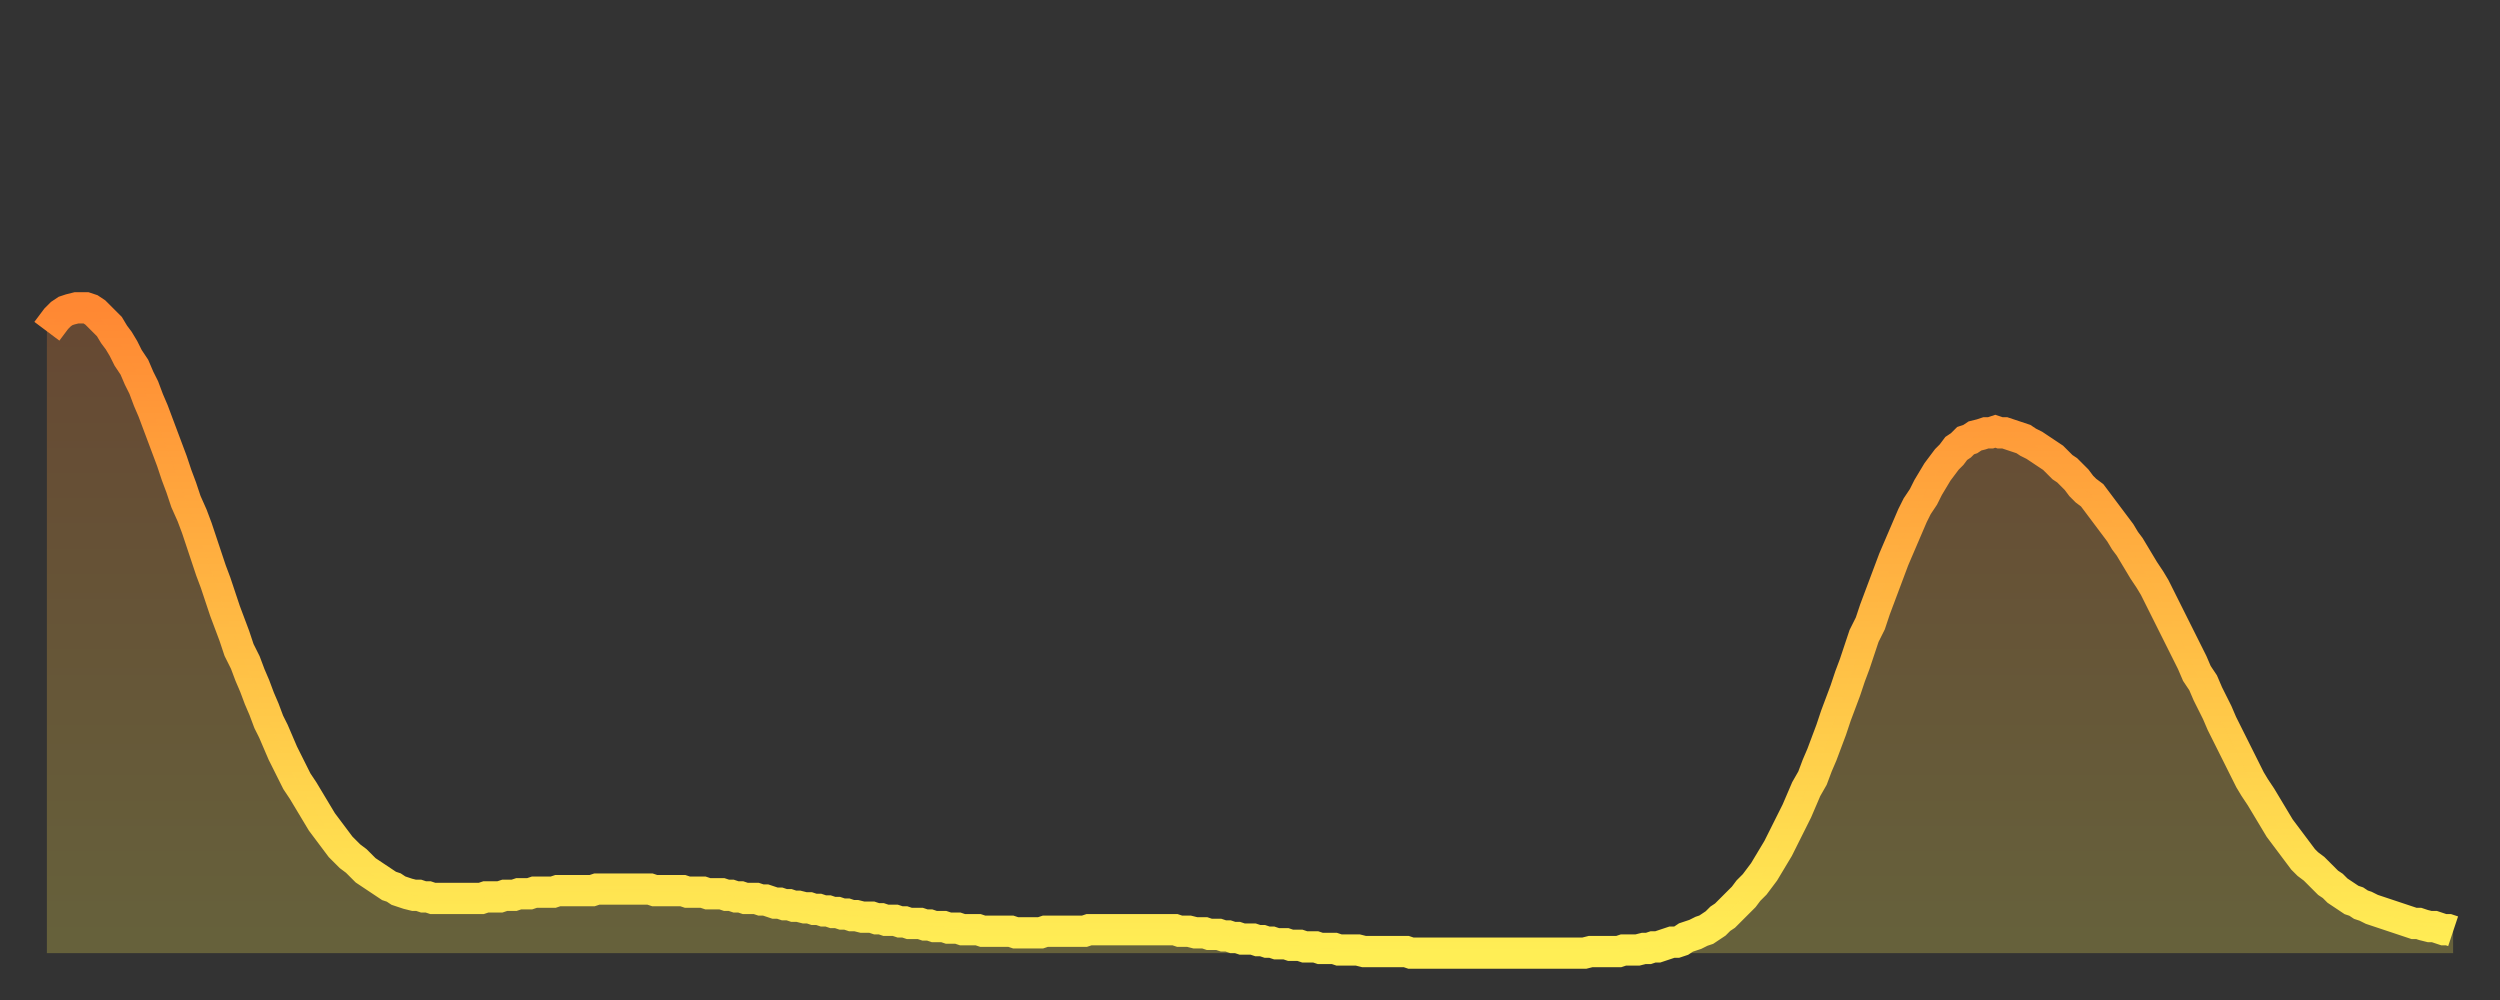
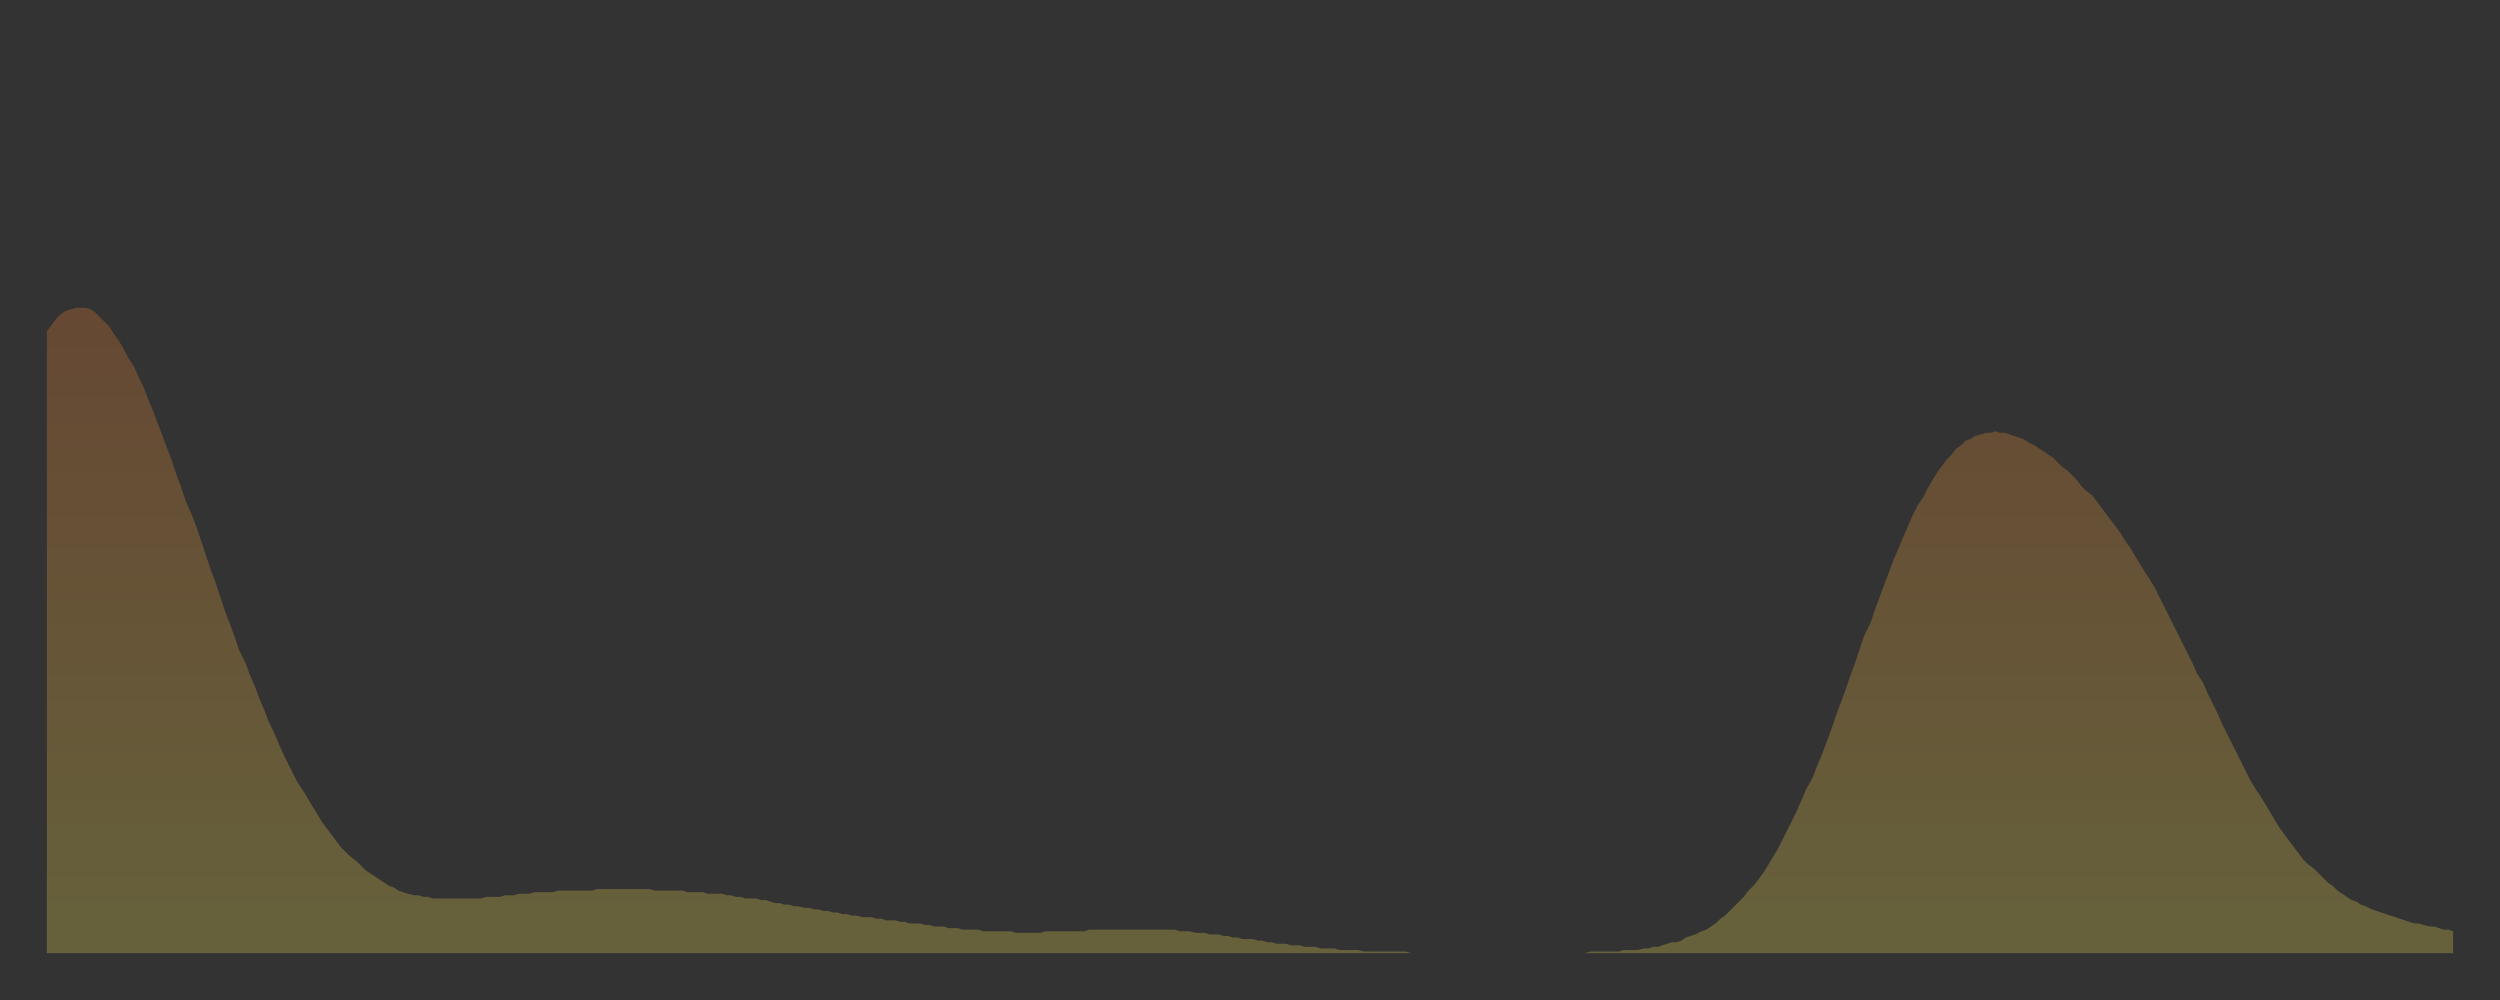
<svg xmlns="http://www.w3.org/2000/svg" baseProfile="full" height="64" version="1.1" width="160">
  <rect width="100%" height="100%" fill="#333333" stroke="none" />
  <defs>
    <linearGradient id="id160454" x1="0" x2="0" y1="0" y2="1">
      <stop offset="0%" stop-color="#ff8833" />
      <stop offset="50%" stop-color="#ffbb44" />
      <stop offset="100%" stop-color="#ffee55" />
    </linearGradient>
  </defs>
  <g transform="translate(3,3)">
    <g>
-       <path d="M 0.0 18.2 0.3 17.8 0.6 17.4 0.9 17.1 1.2 16.9 1.5 16.8 1.9 16.7 2.2 16.7 2.5 16.7 2.8 16.8 3.1 17.0 3.4 17.3 3.7 17.6 4.0 17.9 4.3 18.4 4.6 18.8 4.9 19.3 5.2 19.9 5.6 20.5 5.9 21.2 6.2 21.8 6.5 22.6 6.8 23.3 7.1 24.1 7.4 24.9 7.7 25.7 8.0 26.5 8.3 27.4 8.6 28.2 8.9 29.1 9.3 30.0 9.6 30.8 9.9 31.7 10.2 32.6 10.5 33.5 10.8 34.3 11.1 35.2 11.4 36.1 11.7 36.9 12.0 37.7 12.3 38.6 12.7 39.4 13.0 40.2 13.3 40.9 13.6 41.7 13.9 42.4 14.2 43.2 14.5 43.8 14.8 44.5 15.1 45.2 15.4 45.8 15.7 46.4 16.0 47.0 16.4 47.6 16.7 48.1 17.0 48.6 17.3 49.1 17.6 49.6 17.9 50.0 18.2 50.4 18.5 50.8 18.8 51.2 19.1 51.5 19.4 51.8 19.8 52.1 20.1 52.4 20.4 52.7 20.7 52.9 21.0 53.1 21.3 53.3 21.6 53.5 21.9 53.7 22.2 53.8 22.5 54.0 22.8 54.1 23.1 54.2 23.5 54.3 23.8 54.3 24.1 54.4 24.4 54.4 24.7 54.5 25.0 54.5 25.3 54.5 25.6 54.5 25.9 54.5 26.2 54.5 26.5 54.5 26.8 54.5 27.2 54.5 27.5 54.5 27.8 54.5 28.1 54.4 28.4 54.4 28.7 54.4 29.0 54.4 29.3 54.3 29.6 54.3 29.9 54.3 30.2 54.2 30.6 54.2 30.9 54.2 31.2 54.1 31.5 54.1 31.8 54.1 32.1 54.1 32.4 54.1 32.7 54.0 33.0 54.0 33.3 54.0 33.6 54.0 33.9 54.0 34.3 54.0 34.6 54.0 34.9 54.0 35.2 53.9 35.5 53.9 35.8 53.9 36.1 53.9 36.4 53.9 36.7 53.9 37.0 53.9 37.3 53.9 37.7 53.9 38.0 53.9 38.3 53.9 38.6 53.9 38.9 54.0 39.2 54.0 39.5 54.0 39.8 54.0 40.1 54.0 40.4 54.0 40.7 54.0 41.0 54.1 41.4 54.1 41.7 54.1 42.0 54.1 42.3 54.2 42.6 54.2 42.9 54.2 43.2 54.2 43.5 54.3 43.8 54.3 44.1 54.4 44.4 54.4 44.7 54.5 45.1 54.5 45.4 54.5 45.7 54.6 46.0 54.6 46.3 54.7 46.6 54.8 46.9 54.8 47.2 54.9 47.5 54.9 47.8 55.0 48.1 55.0 48.5 55.1 48.8 55.1 49.1 55.2 49.4 55.2 49.7 55.3 50.0 55.3 50.3 55.4 50.6 55.4 50.9 55.5 51.2 55.5 51.5 55.6 51.8 55.6 52.2 55.7 52.5 55.7 52.8 55.7 53.1 55.8 53.4 55.8 53.7 55.9 54.0 55.9 54.3 55.9 54.6 56.0 54.9 56.0 55.2 56.1 55.6 56.1 55.9 56.1 56.2 56.2 56.5 56.2 56.8 56.3 57.1 56.3 57.4 56.3 57.7 56.4 58.0 56.4 58.3 56.4 58.6 56.5 58.9 56.5 59.3 56.5 59.6 56.5 59.9 56.6 60.2 56.6 60.5 56.6 60.8 56.6 61.1 56.6 61.4 56.6 61.7 56.6 62.0 56.7 62.3 56.7 62.6 56.7 63.0 56.7 63.3 56.7 63.6 56.7 63.9 56.6 64.2 56.6 64.5 56.6 64.8 56.6 65.1 56.6 65.4 56.6 65.7 56.6 66.0 56.6 66.4 56.6 66.7 56.5 67.0 56.5 67.3 56.5 67.6 56.5 67.9 56.5 68.2 56.5 68.5 56.5 68.8 56.5 69.1 56.5 69.4 56.5 69.7 56.5 70.1 56.5 70.4 56.5 70.7 56.5 71.0 56.5 71.3 56.5 71.6 56.5 71.9 56.5 72.2 56.5 72.5 56.6 72.8 56.6 73.1 56.6 73.5 56.7 73.8 56.7 74.1 56.7 74.4 56.8 74.7 56.8 75.0 56.8 75.3 56.9 75.6 56.9 75.9 57.0 76.2 57.0 76.5 57.1 76.8 57.1 77.2 57.1 77.5 57.2 77.8 57.2 78.1 57.3 78.4 57.3 78.7 57.4 79.0 57.4 79.3 57.4 79.6 57.5 79.9 57.5 80.2 57.5 80.5 57.6 80.9 57.6 81.2 57.6 81.5 57.7 81.8 57.7 82.1 57.7 82.4 57.7 82.7 57.8 83.0 57.8 83.3 57.8 83.6 57.8 83.9 57.8 84.3 57.9 84.6 57.9 84.9 57.9 85.2 57.9 85.5 57.9 85.8 57.9 86.1 57.9 86.4 57.9 86.7 57.9 87.0 57.9 87.3 58.0 87.6 58.0 88.0 58.0 88.3 58.0 88.6 58.0 88.9 58.0 89.2 58.0 89.5 58.0 89.8 58.0 90.1 58.0 90.4 58.0 90.7 58.0 91.0 58.0 91.4 58.0 91.7 58.0 92.0 58.0 92.3 58.0 92.6 58.0 92.9 58.0 93.2 58.0 93.5 58.0 93.8 58.0 94.1 58.0 94.4 58.0 94.7 58.0 95.1 58.0 95.4 58.0 95.7 58.0 96.0 58.0 96.3 58.0 96.6 58.0 96.9 58.0 97.2 58.0 97.5 58.0 97.8 58.0 98.1 58.0 98.4 58.0 98.8 57.9 99.1 57.9 99.4 57.9 99.7 57.9 100.0 57.9 100.3 57.9 100.6 57.9 100.9 57.8 101.2 57.8 101.5 57.8 101.8 57.8 102.2 57.7 102.5 57.7 102.8 57.6 103.1 57.6 103.4 57.5 103.7 57.4 104.0 57.3 104.3 57.3 104.6 57.2 104.9 57.0 105.2 56.9 105.5 56.8 105.9 56.6 106.2 56.5 106.5 56.3 106.8 56.1 107.1 55.8 107.4 55.6 107.7 55.3 108.0 55.0 108.3 54.7 108.6 54.4 108.9 54.0 109.3 53.6 109.6 53.2 109.9 52.8 110.2 52.3 110.5 51.8 110.8 51.3 111.1 50.7 111.4 50.1 111.7 49.5 112.0 48.9 112.3 48.2 112.6 47.5 113.0 46.8 113.3 46.0 113.6 45.3 113.9 44.5 114.2 43.7 114.5 42.8 114.8 42.0 115.1 41.2 115.4 40.3 115.7 39.5 116.0 38.6 116.3 37.7 116.7 36.9 117.0 36.0 117.3 35.2 117.6 34.4 117.9 33.6 118.2 32.8 118.5 32.1 118.8 31.4 119.1 30.7 119.4 30.0 119.7 29.4 120.1 28.8 120.4 28.2 120.7 27.7 121.0 27.2 121.3 26.8 121.6 26.4 121.9 26.1 122.2 25.7 122.5 25.5 122.8 25.2 123.1 25.1 123.4 24.9 123.8 24.8 124.1 24.7 124.4 24.7 124.7 24.6 125.0 24.7 125.3 24.7 125.6 24.8 125.9 24.9 126.2 25.0 126.5 25.1 126.8 25.3 127.2 25.5 127.5 25.7 127.8 25.9 128.1 26.1 128.4 26.3 128.7 26.6 129.0 26.9 129.3 27.1 129.6 27.4 129.9 27.7 130.2 28.1 130.5 28.4 130.9 28.7 131.2 29.1 131.5 29.5 131.8 29.9 132.1 30.3 132.4 30.7 132.7 31.1 133.0 31.6 133.3 32.0 133.6 32.5 133.9 33.0 134.2 33.5 134.6 34.1 134.9 34.6 135.2 35.2 135.5 35.8 135.8 36.4 136.1 37.0 136.4 37.6 136.7 38.2 137.0 38.8 137.3 39.4 137.6 40.1 138.0 40.7 138.3 41.4 138.6 42.0 138.9 42.6 139.2 43.3 139.5 43.9 139.8 44.5 140.1 45.1 140.4 45.7 140.7 46.3 141.0 46.9 141.3 47.4 141.7 48.0 142.0 48.5 142.3 49.0 142.6 49.5 142.9 50.0 143.2 50.4 143.5 50.8 143.8 51.2 144.1 51.6 144.4 52.0 144.7 52.3 145.1 52.6 145.4 52.9 145.7 53.2 146.0 53.5 146.3 53.7 146.6 54.0 146.9 54.2 147.2 54.4 147.5 54.6 147.8 54.7 148.1 54.9 148.4 55.0 148.8 55.2 149.1 55.3 149.4 55.4 149.7 55.5 150.0 55.6 150.3 55.7 150.6 55.8 150.9 55.9 151.2 56.0 151.5 56.1 151.8 56.1 152.1 56.2 152.5 56.3 152.8 56.3 153.1 56.4 153.4 56.5 153.7 56.5 154.0 56.6" fill="none" id="graph-curve" opacity="1" stroke="url(#id160454)" stroke-width="2" />
      <path d="M 0 58 L 0.0 18.2 0.3 17.8 0.6 17.4 0.9 17.1 1.2 16.9 1.5 16.8 1.9 16.7 2.2 16.7 2.5 16.7 2.8 16.8 3.1 17.0 3.4 17.3 3.7 17.6 4.0 17.9 4.3 18.4 4.6 18.8 4.9 19.3 5.2 19.9 5.6 20.5 5.9 21.2 6.2 21.8 6.5 22.6 6.8 23.3 7.1 24.1 7.4 24.9 7.7 25.7 8.0 26.5 8.3 27.4 8.6 28.2 8.9 29.1 9.3 30.0 9.6 30.8 9.9 31.7 10.2 32.6 10.5 33.5 10.8 34.3 11.1 35.2 11.4 36.1 11.7 36.9 12.0 37.7 12.3 38.6 12.7 39.4 13.0 40.2 13.3 40.9 13.6 41.7 13.9 42.4 14.2 43.2 14.5 43.8 14.8 44.5 15.1 45.2 15.4 45.8 15.7 46.4 16.0 47.0 16.4 47.6 16.7 48.1 17.0 48.6 17.3 49.1 17.6 49.6 17.9 50.0 18.2 50.4 18.5 50.8 18.8 51.2 19.1 51.5 19.4 51.8 19.8 52.1 20.1 52.4 20.4 52.7 20.7 52.9 21.0 53.1 21.3 53.3 21.6 53.5 21.9 53.7 22.2 53.8 22.5 54.0 22.8 54.1 23.1 54.2 23.5 54.3 23.8 54.3 24.1 54.4 24.4 54.4 24.7 54.5 25.0 54.5 25.3 54.5 25.6 54.5 25.9 54.5 26.2 54.5 26.5 54.5 26.8 54.5 27.2 54.5 27.5 54.5 27.8 54.5 28.1 54.4 28.4 54.4 28.7 54.4 29.0 54.4 29.3 54.3 29.6 54.3 29.9 54.3 30.2 54.2 30.6 54.2 30.9 54.2 31.2 54.1 31.5 54.1 31.8 54.1 32.1 54.1 32.4 54.1 32.7 54.0 33.0 54.0 33.3 54.0 33.6 54.0 33.9 54.0 34.3 54.0 34.6 54.0 34.9 54.0 35.2 53.9 35.5 53.9 35.8 53.9 36.1 53.9 36.4 53.9 36.7 53.9 37.0 53.9 37.3 53.9 37.7 53.9 38.0 53.9 38.3 53.9 38.6 53.9 38.9 54.0 39.2 54.0 39.5 54.0 39.8 54.0 40.1 54.0 40.4 54.0 40.7 54.0 41.0 54.1 41.4 54.1 41.7 54.1 42.0 54.1 42.3 54.2 42.6 54.2 42.9 54.2 43.2 54.2 43.5 54.3 43.8 54.3 44.1 54.4 44.4 54.4 44.7 54.5 45.1 54.5 45.4 54.5 45.7 54.6 46.0 54.6 46.3 54.7 46.6 54.8 46.9 54.8 47.2 54.9 47.5 54.9 47.8 55.0 48.1 55.0 48.5 55.1 48.8 55.1 49.1 55.2 49.4 55.2 49.7 55.3 50.0 55.3 50.3 55.4 50.6 55.4 50.9 55.5 51.2 55.5 51.5 55.6 51.8 55.6 52.2 55.7 52.5 55.7 52.8 55.7 53.1 55.8 53.4 55.8 53.7 55.9 54.0 55.9 54.3 55.9 54.6 56.0 54.9 56.0 55.2 56.1 55.6 56.1 55.9 56.1 56.2 56.2 56.5 56.2 56.8 56.3 57.1 56.3 57.4 56.3 57.7 56.4 58.0 56.4 58.3 56.4 58.6 56.5 58.9 56.5 59.3 56.5 59.6 56.5 59.9 56.6 60.2 56.6 60.5 56.6 60.8 56.6 61.1 56.6 61.4 56.6 61.7 56.6 62.0 56.7 62.3 56.7 62.6 56.7 63.0 56.7 63.3 56.7 63.6 56.7 63.9 56.6 64.2 56.6 64.5 56.6 64.8 56.6 65.1 56.6 65.4 56.6 65.7 56.6 66.0 56.6 66.4 56.6 66.7 56.5 67.0 56.5 67.3 56.5 67.6 56.5 67.9 56.5 68.2 56.5 68.5 56.5 68.8 56.5 69.1 56.5 69.4 56.5 69.7 56.5 70.1 56.5 70.4 56.5 70.7 56.5 71.0 56.5 71.3 56.5 71.6 56.5 71.9 56.5 72.2 56.5 72.5 56.6 72.8 56.6 73.1 56.6 73.5 56.7 73.8 56.7 74.1 56.7 74.4 56.8 74.7 56.8 75.0 56.8 75.3 56.9 75.6 56.9 75.9 57.0 76.2 57.0 76.5 57.1 76.8 57.1 77.2 57.1 77.5 57.2 77.8 57.2 78.1 57.3 78.4 57.3 78.7 57.4 79.0 57.4 79.3 57.4 79.6 57.5 79.9 57.5 80.2 57.5 80.5 57.6 80.9 57.6 81.2 57.6 81.5 57.7 81.8 57.7 82.1 57.7 82.4 57.7 82.7 57.8 83.0 57.8 83.3 57.8 83.6 57.8 83.9 57.8 84.3 57.9 84.6 57.9 84.9 57.9 85.2 57.9 85.5 57.9 85.8 57.9 86.1 57.9 86.4 57.9 86.7 57.9 87.0 57.9 87.3 58.0 87.6 58.0 88.0 58.0 88.3 58.0 88.6 58.0 88.9 58.0 89.2 58.0 89.5 58.0 89.8 58.0 90.1 58.0 90.4 58.0 90.7 58.0 91.0 58.0 91.4 58.0 91.7 58.0 92.0 58.0 92.3 58.0 92.6 58.0 92.9 58.0 93.2 58.0 93.5 58.0 93.8 58.0 94.1 58.0 94.4 58.0 94.7 58.0 95.1 58.0 95.4 58.0 95.7 58.0 96.0 58.0 96.3 58.0 96.6 58.0 96.9 58.0 97.2 58.0 97.5 58.0 97.8 58.0 98.1 58.0 98.4 58.0 98.8 57.9 99.1 57.9 99.4 57.9 99.7 57.9 100.0 57.9 100.3 57.9 100.6 57.9 100.9 57.8 101.2 57.8 101.5 57.8 101.8 57.8 102.2 57.7 102.5 57.7 102.8 57.6 103.1 57.6 103.4 57.5 103.7 57.4 104.0 57.3 104.3 57.3 104.6 57.2 104.9 57.0 105.2 56.9 105.5 56.8 105.9 56.6 106.2 56.5 106.5 56.3 106.8 56.1 107.1 55.8 107.4 55.6 107.7 55.3 108.0 55.0 108.3 54.7 108.6 54.4 108.9 54.0 109.3 53.6 109.6 53.2 109.9 52.8 110.2 52.3 110.5 51.8 110.8 51.3 111.1 50.7 111.4 50.1 111.7 49.5 112.0 48.9 112.3 48.2 112.6 47.5 113.0 46.8 113.3 46.0 113.6 45.3 113.9 44.5 114.2 43.7 114.5 42.8 114.8 42.0 115.1 41.2 115.4 40.3 115.7 39.5 116.0 38.6 116.3 37.7 116.7 36.9 117.0 36.0 117.3 35.2 117.6 34.4 117.9 33.6 118.2 32.8 118.5 32.1 118.8 31.4 119.1 30.7 119.4 30.0 119.7 29.4 120.1 28.8 120.4 28.2 120.7 27.7 121.0 27.2 121.3 26.8 121.6 26.4 121.9 26.1 122.2 25.7 122.5 25.5 122.8 25.2 123.1 25.1 123.4 24.9 123.8 24.8 124.1 24.7 124.4 24.7 124.7 24.6 125.0 24.7 125.3 24.7 125.6 24.8 125.9 24.9 126.2 25.0 126.5 25.1 126.8 25.3 127.2 25.5 127.5 25.7 127.8 25.9 128.1 26.1 128.4 26.3 128.7 26.6 129.0 26.9 129.3 27.1 129.6 27.4 129.9 27.7 130.2 28.1 130.5 28.4 130.9 28.7 131.2 29.1 131.5 29.5 131.8 29.9 132.1 30.3 132.4 30.7 132.7 31.1 133.0 31.6 133.3 32.0 133.6 32.5 133.9 33.0 134.2 33.5 134.6 34.1 134.9 34.6 135.2 35.2 135.5 35.8 135.8 36.4 136.1 37.0 136.4 37.6 136.7 38.2 137.0 38.8 137.3 39.4 137.6 40.1 138.0 40.7 138.3 41.4 138.6 42.0 138.9 42.6 139.2 43.3 139.5 43.9 139.8 44.5 140.1 45.1 140.4 45.7 140.7 46.3 141.0 46.9 141.3 47.4 141.7 48.0 142.0 48.5 142.3 49.0 142.6 49.5 142.9 50.0 143.2 50.4 143.5 50.8 143.8 51.2 144.1 51.6 144.4 52.0 144.7 52.3 145.1 52.6 145.4 52.9 145.7 53.2 146.0 53.5 146.3 53.7 146.6 54.0 146.9 54.2 147.2 54.4 147.5 54.6 147.8 54.7 148.1 54.9 148.4 55.0 148.8 55.2 149.1 55.3 149.4 55.4 149.7 55.5 150.0 55.6 150.3 55.7 150.6 55.8 150.9 55.9 151.2 56.0 151.5 56.1 151.8 56.1 152.1 56.2 152.5 56.3 152.8 56.3 153.1 56.4 153.4 56.5 153.7 56.5 154.0 56.6 154 58" fill="url(#id160454)" fill-opacity=".25" id="graph-shadow" />
    </g>
  </g>
</svg>